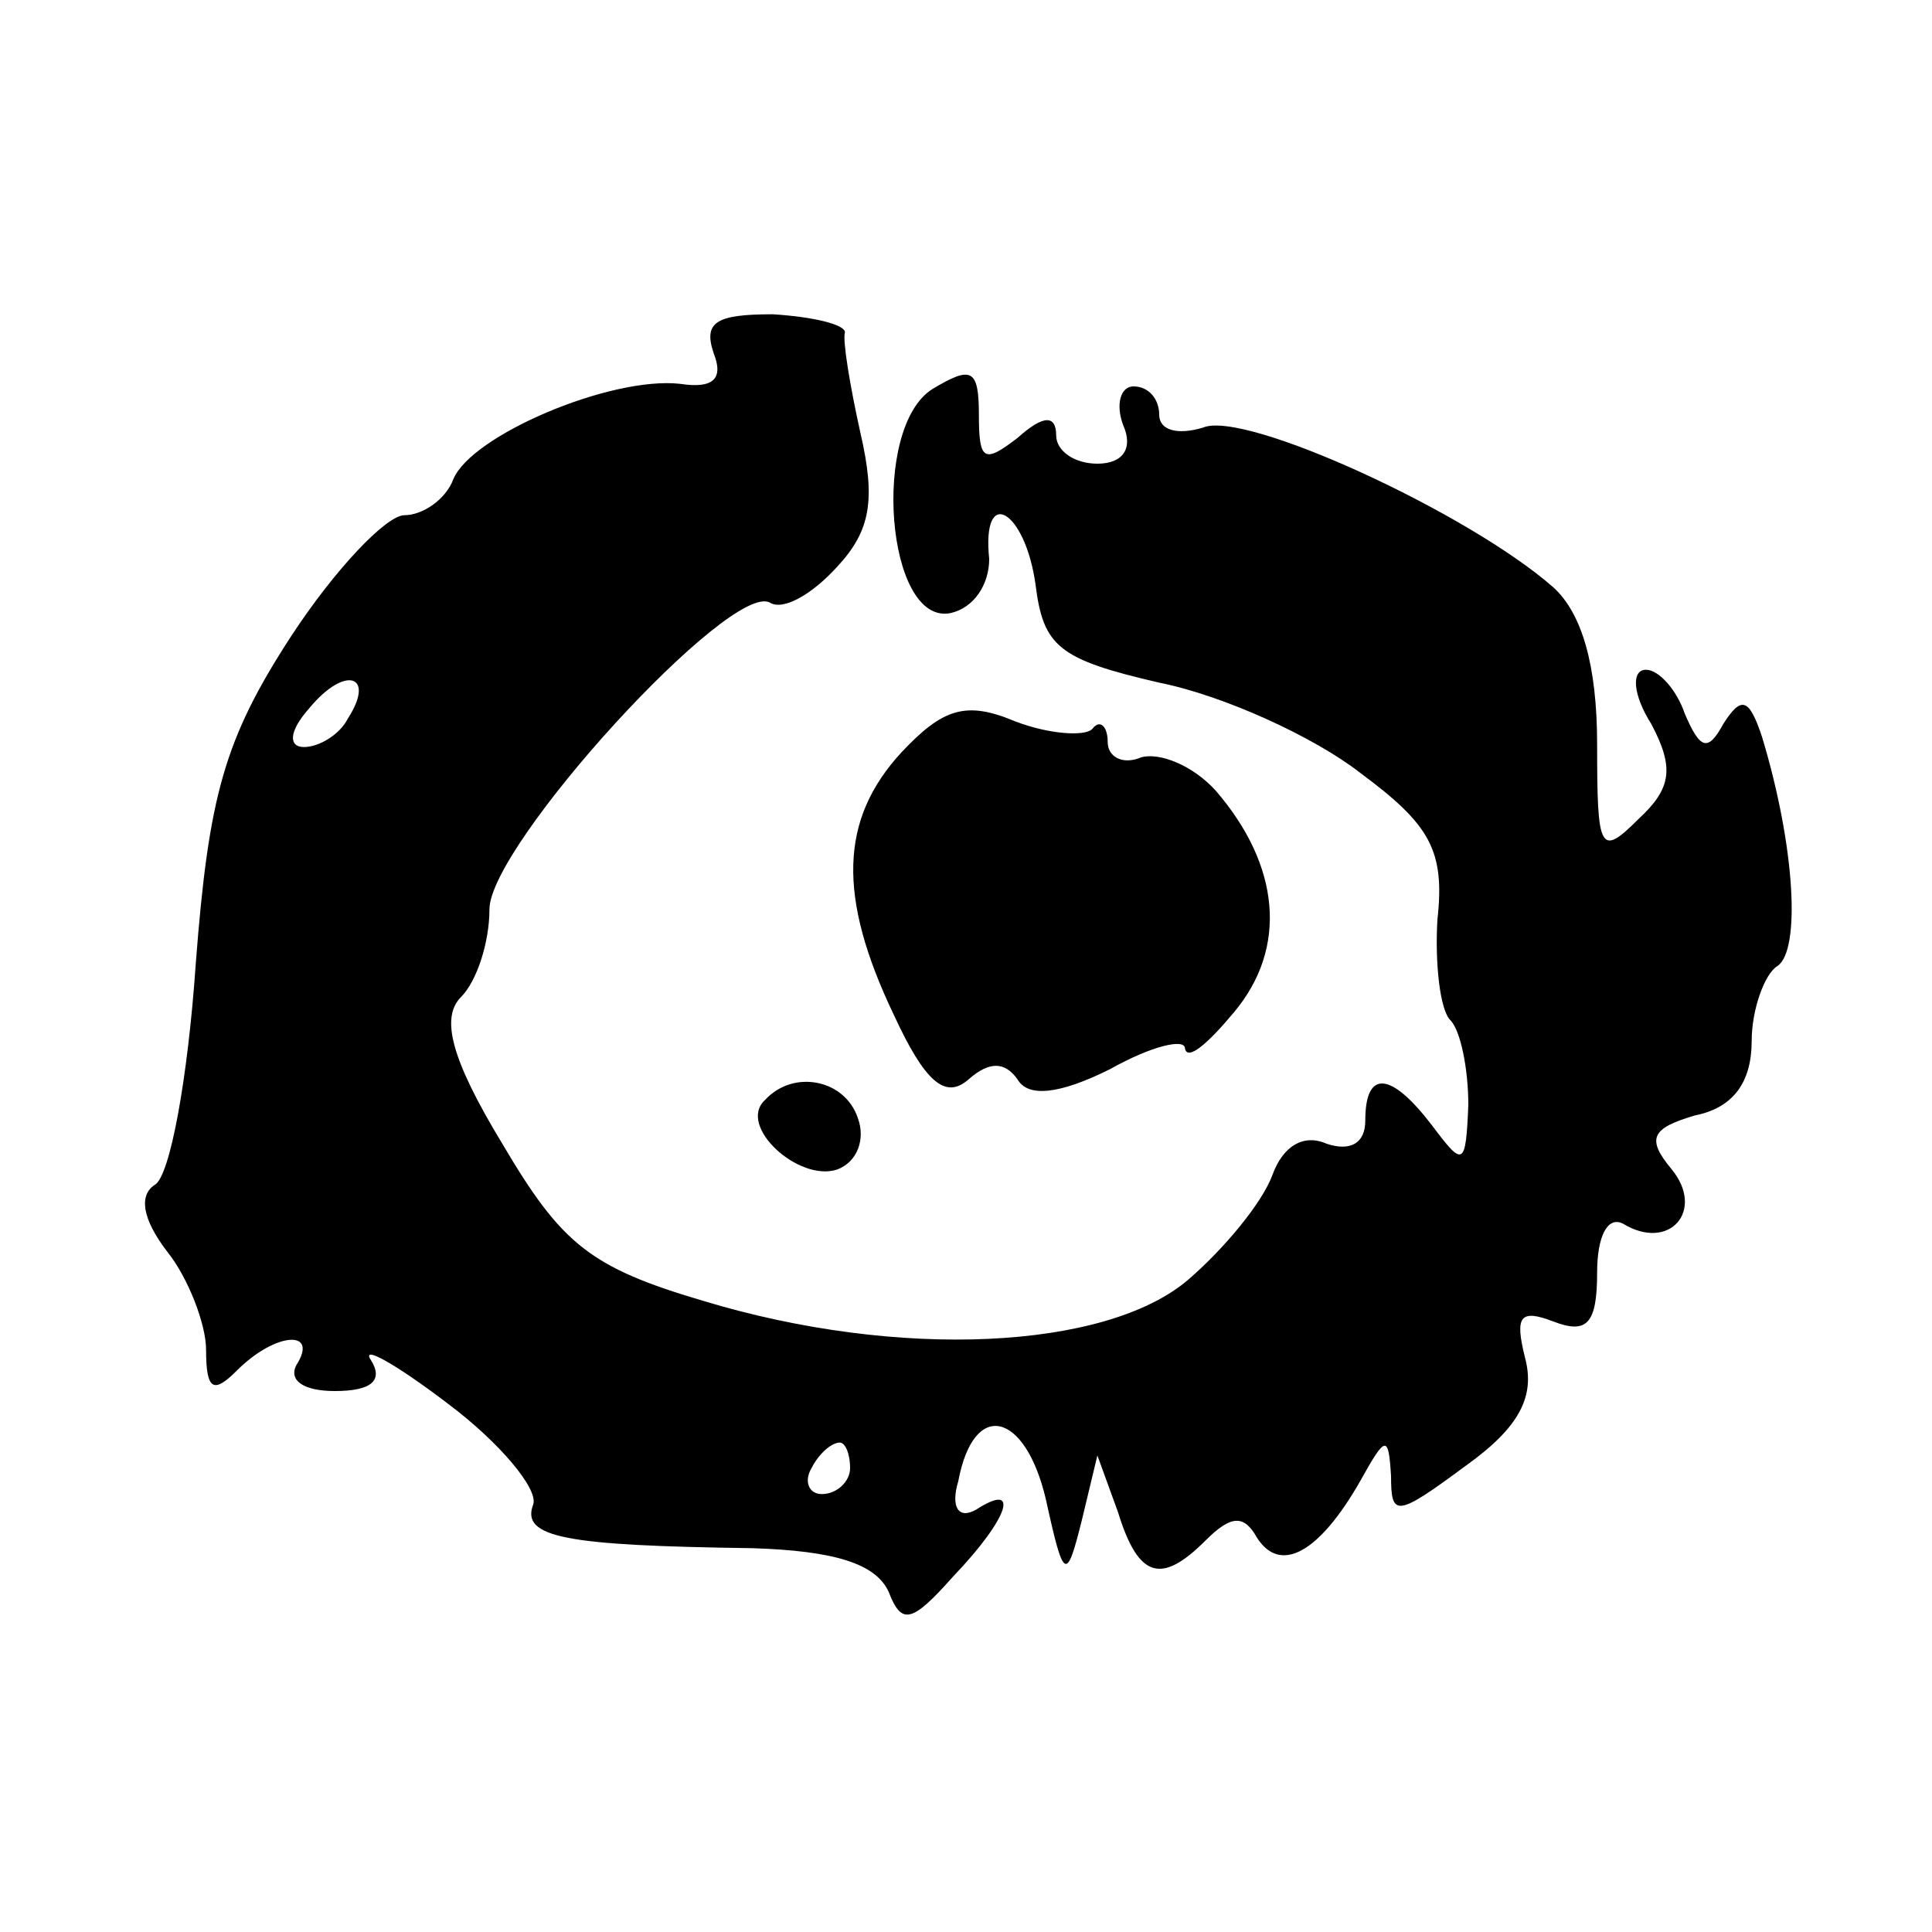
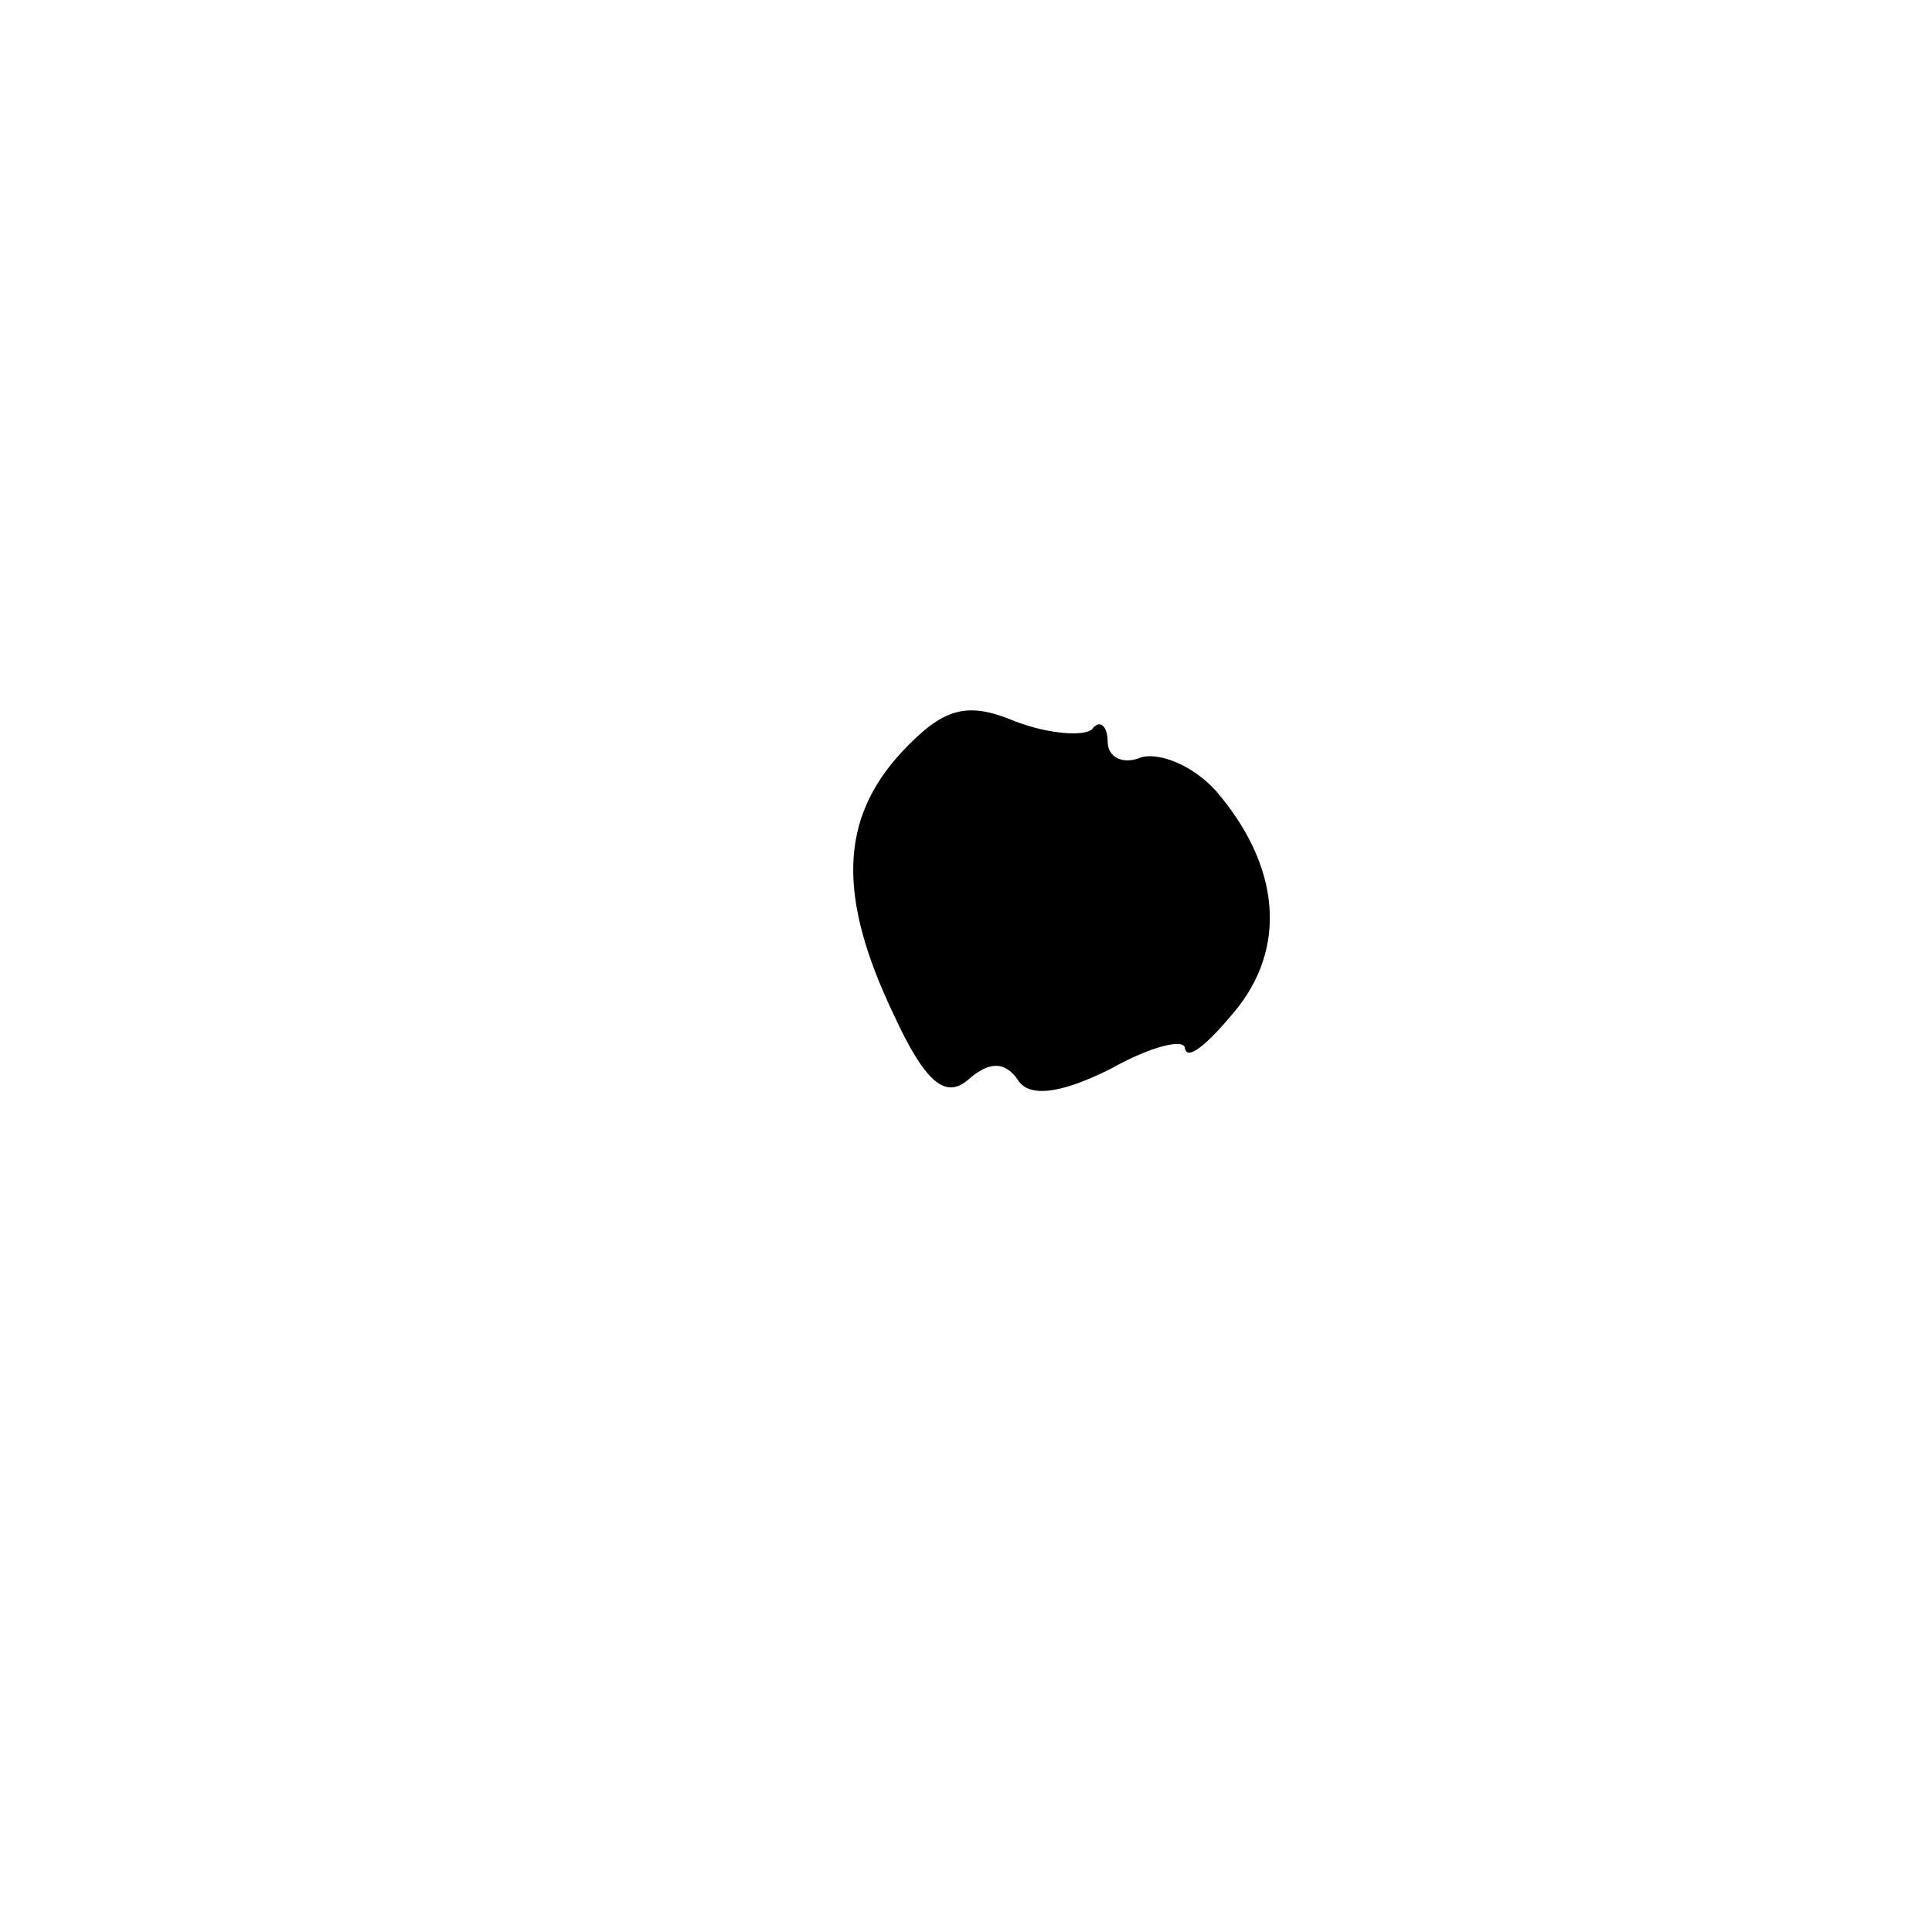
<svg xmlns="http://www.w3.org/2000/svg" version="1.0" width="75pt" height="75pt" viewBox="0 0 75 75" preserveAspectRatio="xMidYMid meet">
  <g transform="translate(0,75) scale(0.1,-0.1)" fill="#000000" stroke="none">
-     <path d="M277 613 c4 -10 0 -14 -13 -12 -27 3 -81 -20 -88 -37 -3 -8 -12 -14 -19 -14 -7 0 -27 -21 -44 -47 -26 -40 -32 -62 -37 -127 -3 -44 -10 -83 -16 -86 -6 -4 -5 -13 5 -26 8 -10 15 -28 15 -38 0 -16 3 -17 12 -8 15 15 32 16 23 2 -3 -6 3 -10 15 -10 14 0 19 4 14 12 -4 6 9 -1 30 -17 20 -15 35 -33 33 -39 -5 -13 13 -16 85 -17 32 -1 48 -6 53 -17 5 -13 9 -12 25 6 22 23 26 37 9 26 -7 -4 -10 1 -7 11 6 32 26 27 34 -7 7 -32 8 -32 14 -8 l6 25 8 -22 c8 -26 17 -28 34 -11 10 10 15 10 20 1 9 -14 24 -6 40 22 10 18 11 18 12 2 0 -16 2 -16 29 4 21 15 27 27 23 42 -4 16 -2 19 11 14 13 -5 17 -1 17 19 0 14 4 22 10 19 18 -11 32 5 19 21 -10 12 -8 16 9 21 15 3 22 13 22 29 0 12 5 26 10 29 9 6 7 46 -6 89 -5 15 -8 16 -15 5 -6 -11 -9 -10 -15 4 -3 9 -10 17 -15 17 -6 0 -5 -10 2 -21 9 -17 8 -25 -5 -37 -15 -15 -16 -12 -16 29 0 31 -6 51 -17 61 -33 29 -120 69 -136 62 -10 -3 -17 -1 -17 5 0 6 -4 11 -10 11 -5 0 -7 -7 -4 -15 4 -9 0 -15 -10 -15 -9 0 -16 5 -16 11 0 8 -5 8 -15 -1 -13 -10 -15 -9 -15 9 0 18 -3 19 -18 10 -24 -15 -18 -92 7 -87 9 2 15 11 15 21 -3 29 14 19 18 -10 3 -24 9 -29 48 -38 25 -5 60 -21 78 -35 27 -20 33 -30 30 -57 -1 -17 1 -35 5 -39 4 -4 7 -19 7 -33 -1 -24 -2 -24 -14 -8 -16 21 -26 22 -26 2 0 -9 -6 -12 -15 -9 -9 4 -17 -1 -21 -12 -4 -11 -19 -29 -33 -41 -32 -27 -112 -31 -188 -8 -44 13 -55 22 -78 61 -20 33 -24 49 -16 57 6 6 11 21 11 34 0 25 94 128 109 119 5 -3 16 3 26 14 13 14 15 26 9 52 -4 18 -7 36 -6 39 0 3 -12 6 -28 7 -22 0 -27 -3 -23 -15z m-142 -142 c-3 -6 -11 -11 -17 -11 -6 0 -6 6 2 15 14 17 26 13 15 -4z m195 -291 c0 -5 -5 -10 -11 -10 -5 0 -7 5 -4 10 3 6 8 10 11 10 2 0 4 -4 4 -10z" />
    <path d="M350 458 c-24 -26 -25 -56 -3 -102 12 -26 20 -33 29 -25 8 7 14 7 19 0 4 -7 16 -6 36 4 16 9 29 12 29 8 1 -5 9 2 19 14 21 25 18 57 -7 86 -9 10 -22 15 -29 13 -7 -3 -13 0 -13 6 0 6 -3 9 -6 5 -3 -3 -17 -2 -30 3 -19 8 -28 5 -44 -12z" />
-     <path d="M297 323 c-11 -10 13 -32 28 -27 8 3 11 12 8 20 -5 15 -25 19 -36 7z" />
  </g>
</svg>